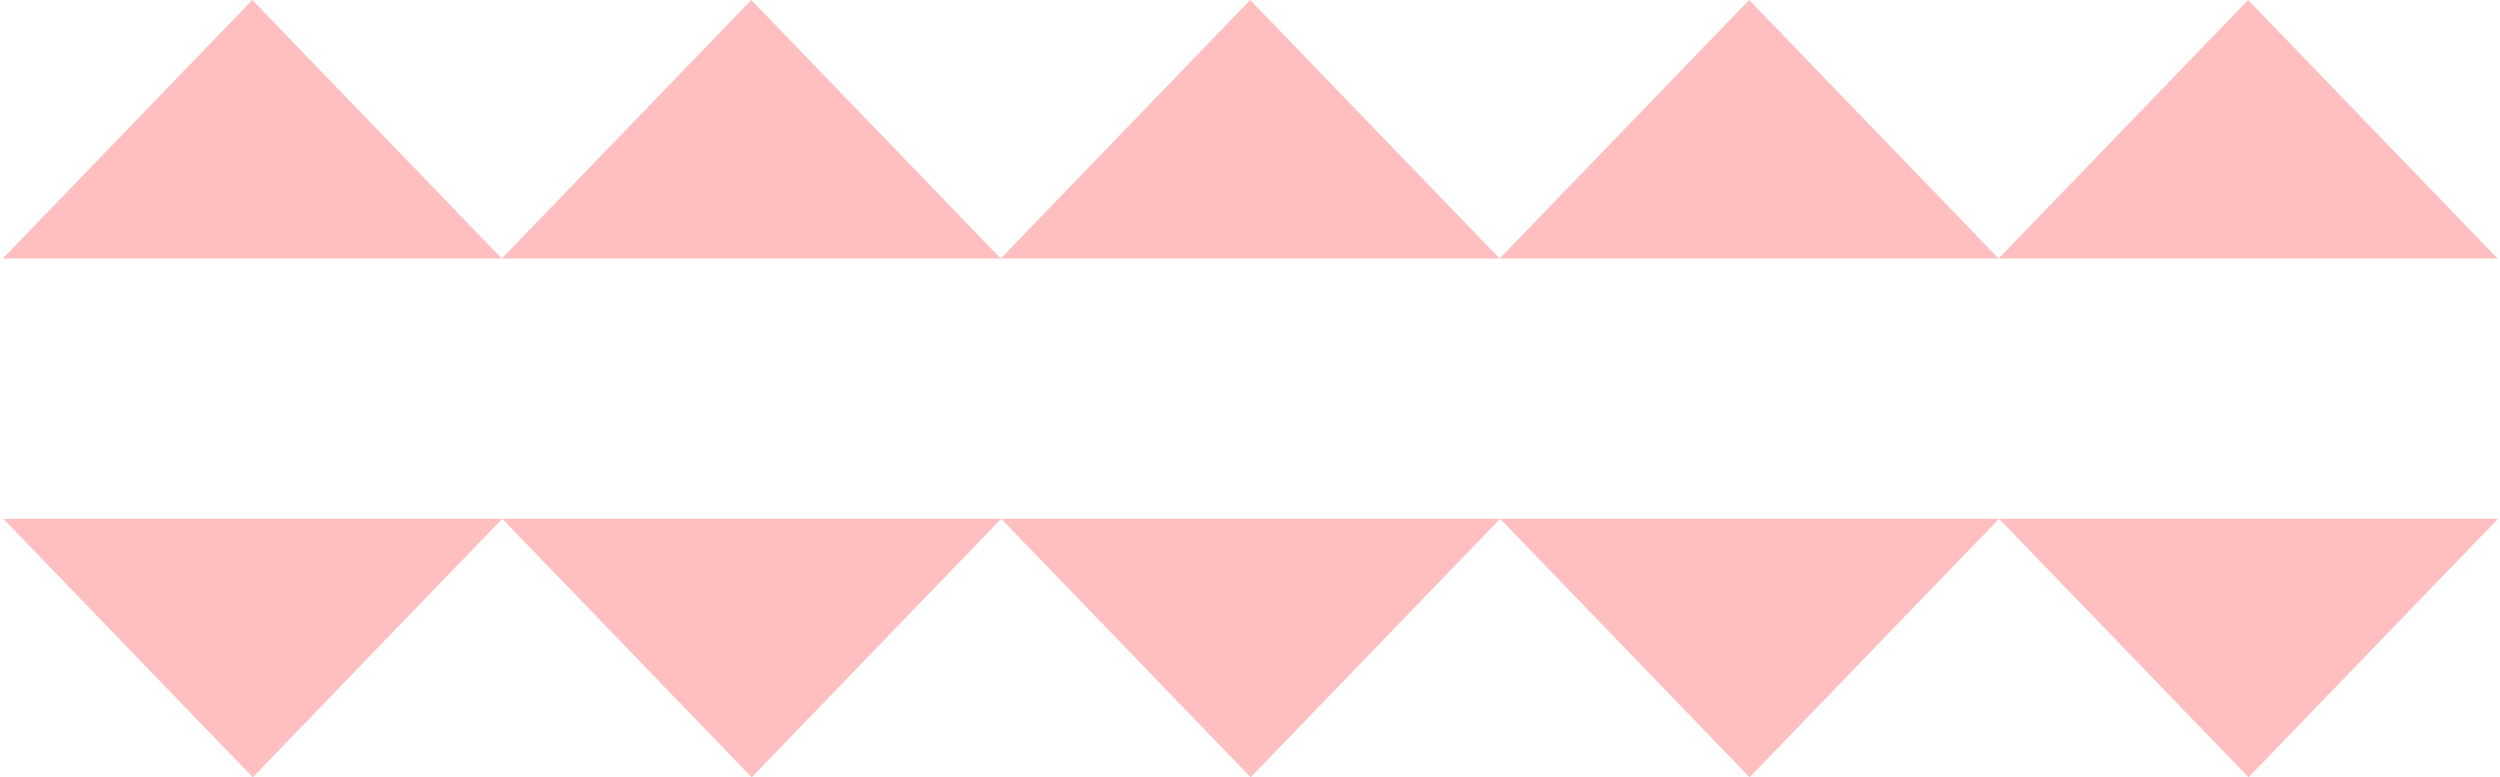
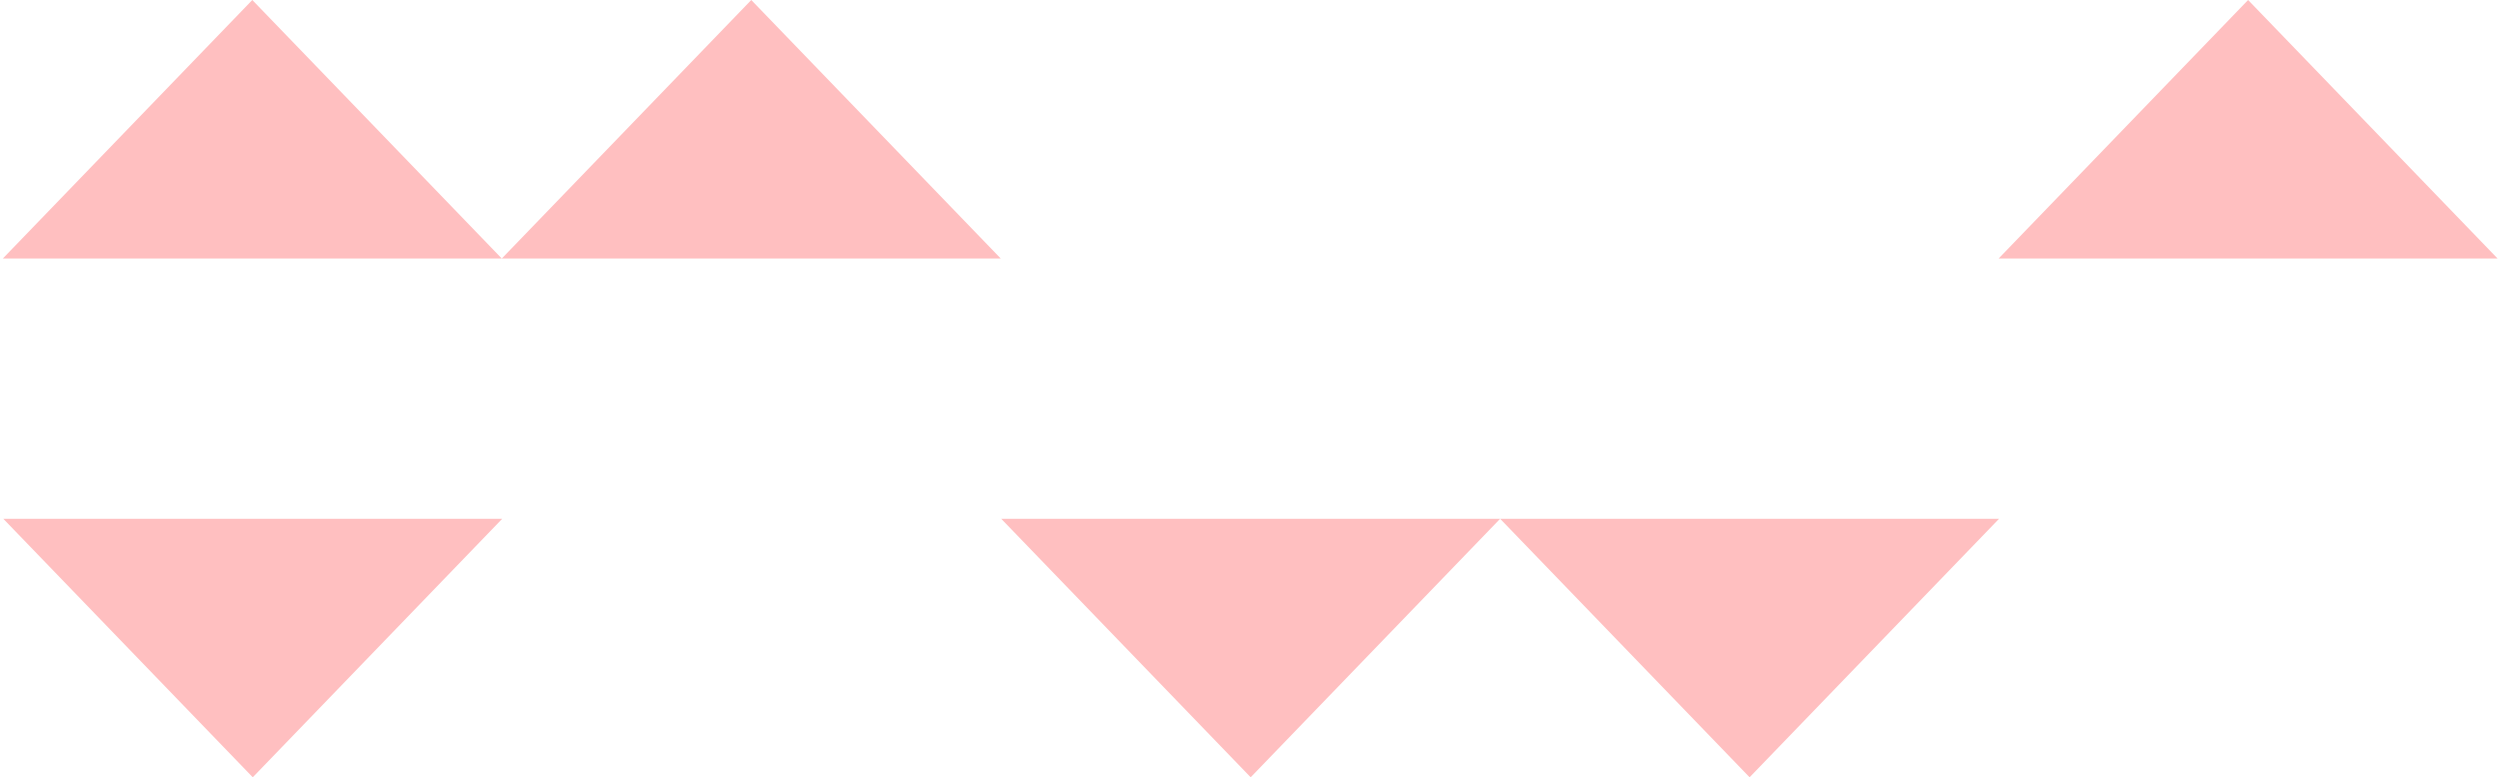
<svg xmlns="http://www.w3.org/2000/svg" width="878" height="273" viewBox="0 0 878 273" fill="none">
-   <path d="M789.533 0.001L877.148 90.792L701.919 90.792L789.533 0.001Z" fill="#FFBFC0" />
-   <path d="M614.301 0.001L701.915 90.792L526.686 90.792L614.301 0.001Z" fill="#FFBFC0" />
-   <path d="M439.066 0.001L526.681 90.792L351.452 90.792L439.066 0.001Z" fill="#FFBFC0" />
+   <path d="M789.533 0.001L877.148 90.792L701.919 90.792Z" fill="#FFBFC0" />
  <path d="M263.846 0.001L351.46 90.792L176.231 90.792L263.846 0.001Z" fill="#FFBFC0" />
  <path d="M88.611 0.001L176.226 90.792L0.997 90.792L88.611 0.001Z" fill="#FFBFC0" />
  <path d="M88.772 272.983L1.157 182.193L176.386 182.193L88.772 272.983Z" fill="#FFBFC0" />
-   <path d="M264.004 272.983L176.389 182.193L351.618 182.193L264.004 272.983Z" fill="#FFBFC0" />
  <path d="M439.238 272.983L351.624 182.193L526.853 182.193L439.238 272.983Z" fill="#FFBFC0" />
  <path d="M614.459 272.983L526.845 182.193L702.073 182.193L614.459 272.983Z" fill="#FFBFC0" />
-   <path d="M789.693 272.983L702.079 182.193L877.308 182.193L789.693 272.983Z" fill="#FFBFC0" />
</svg>